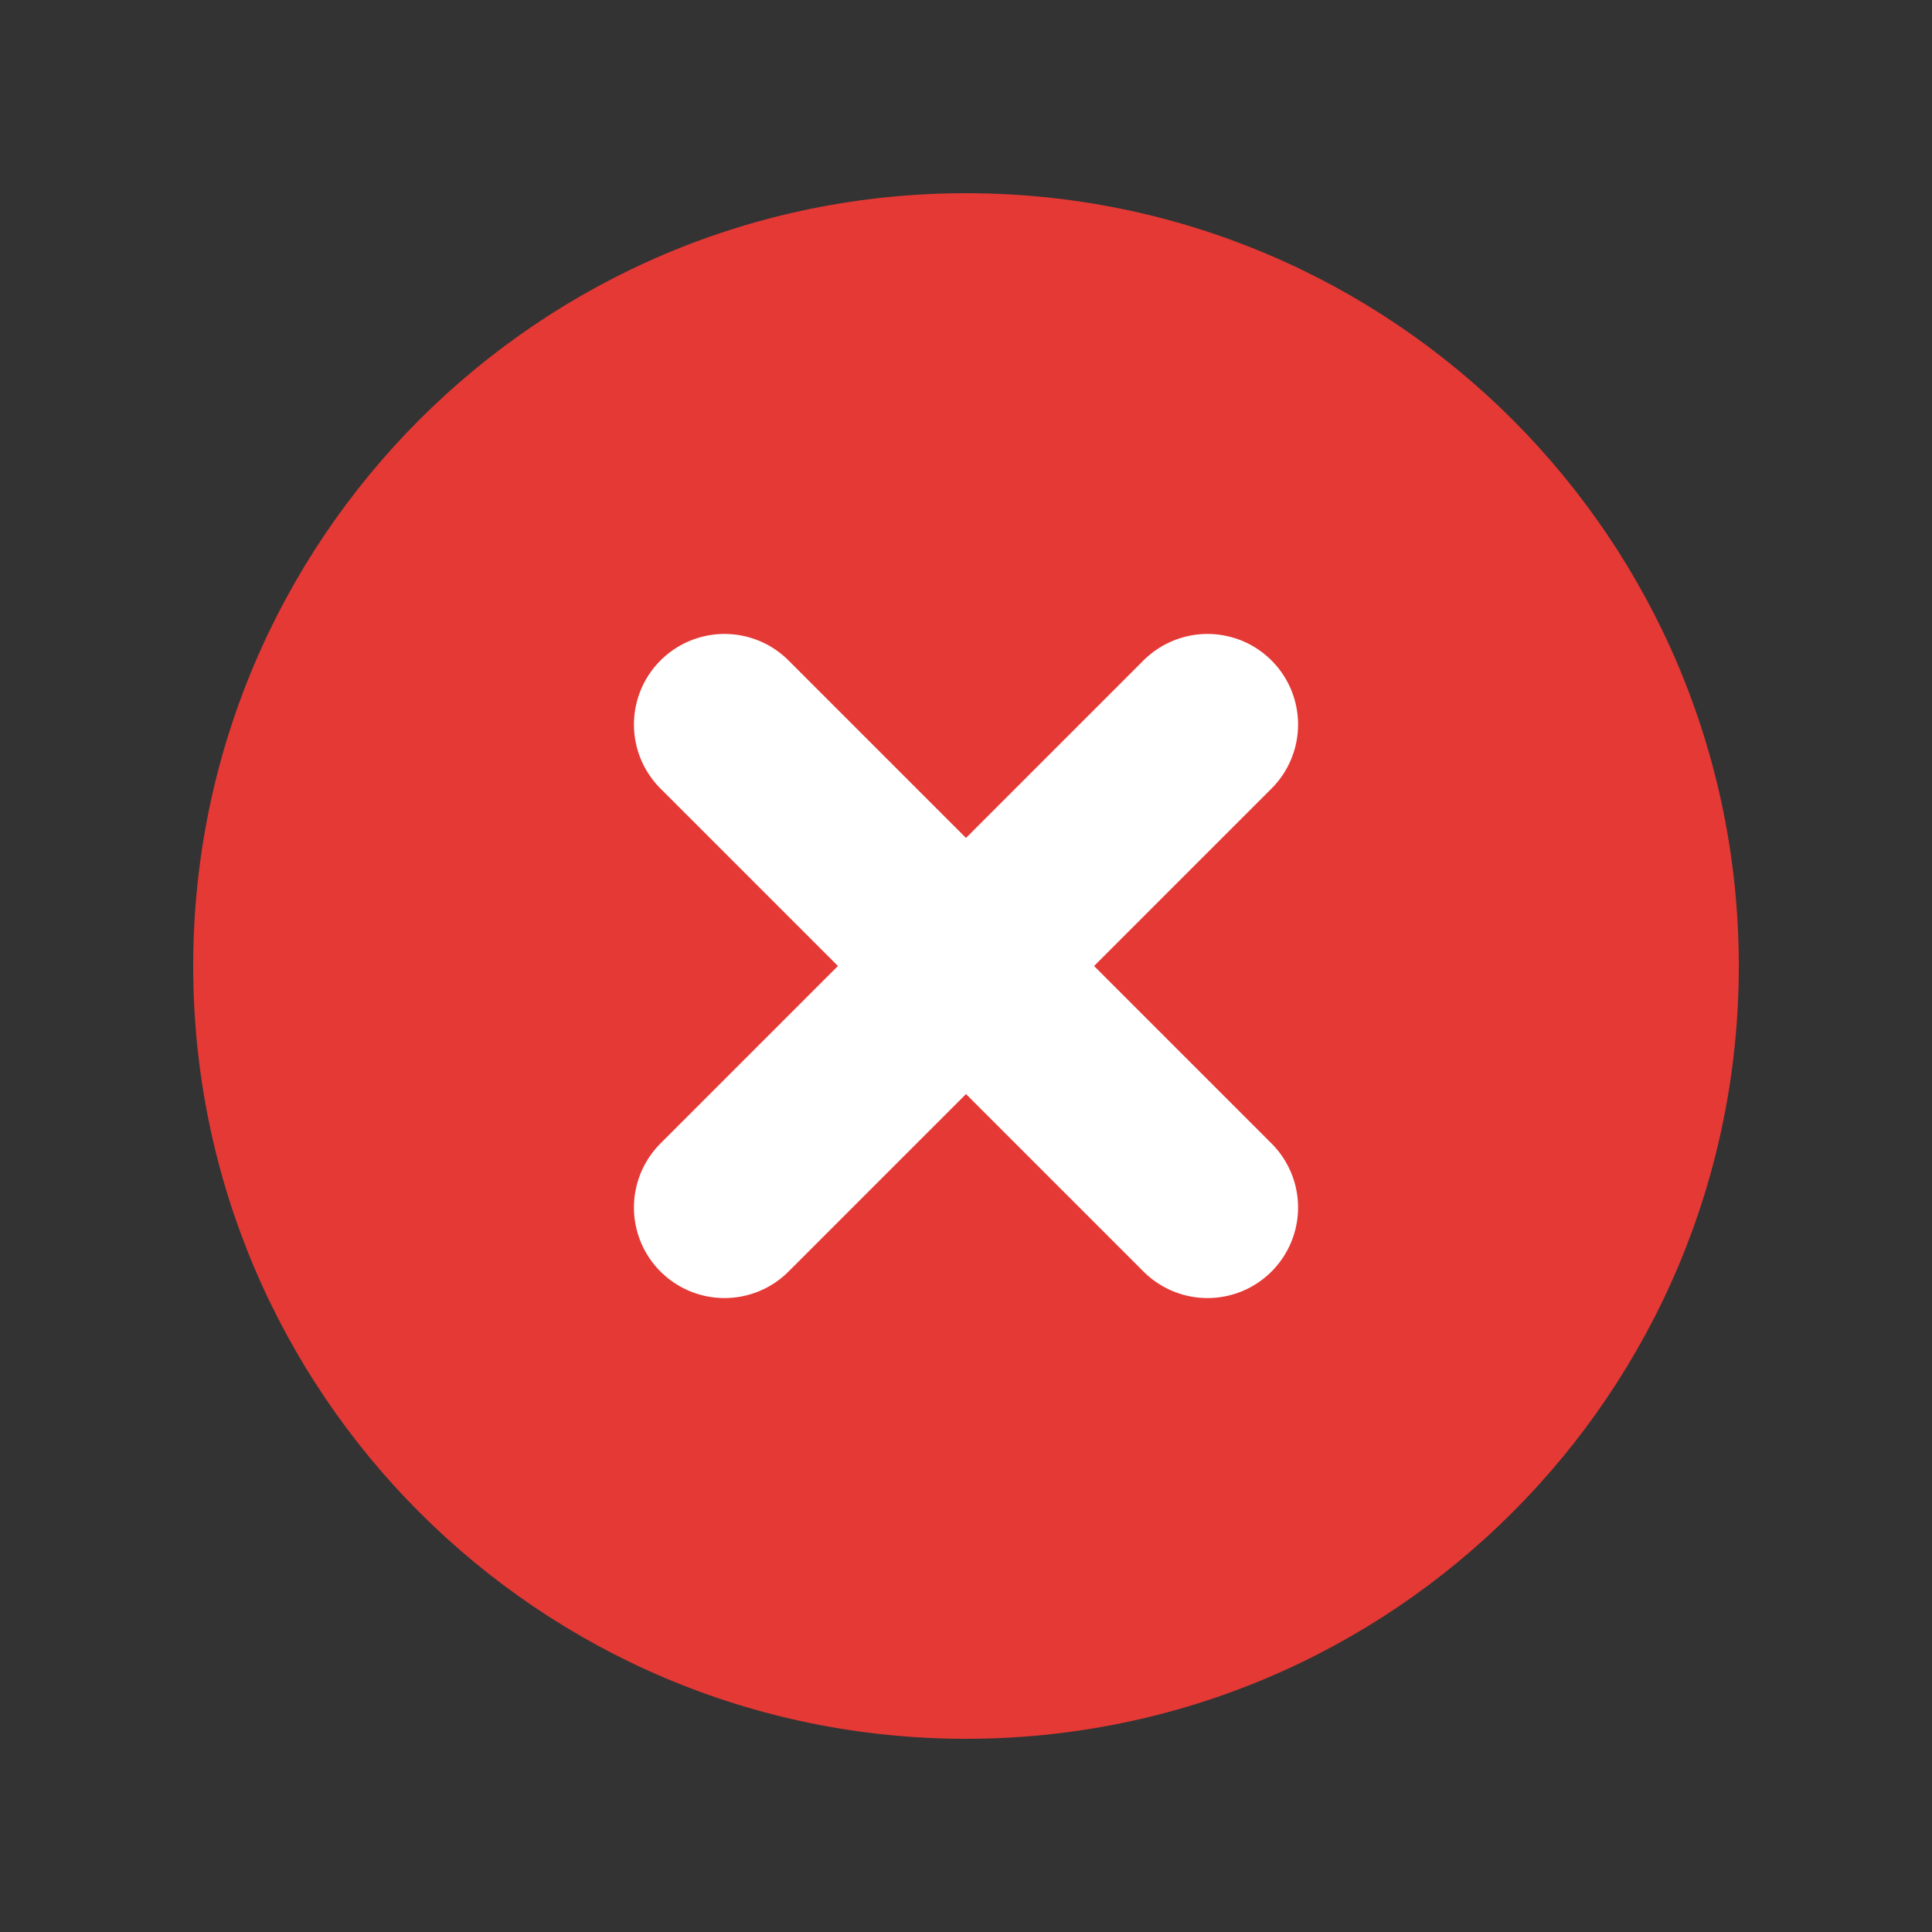
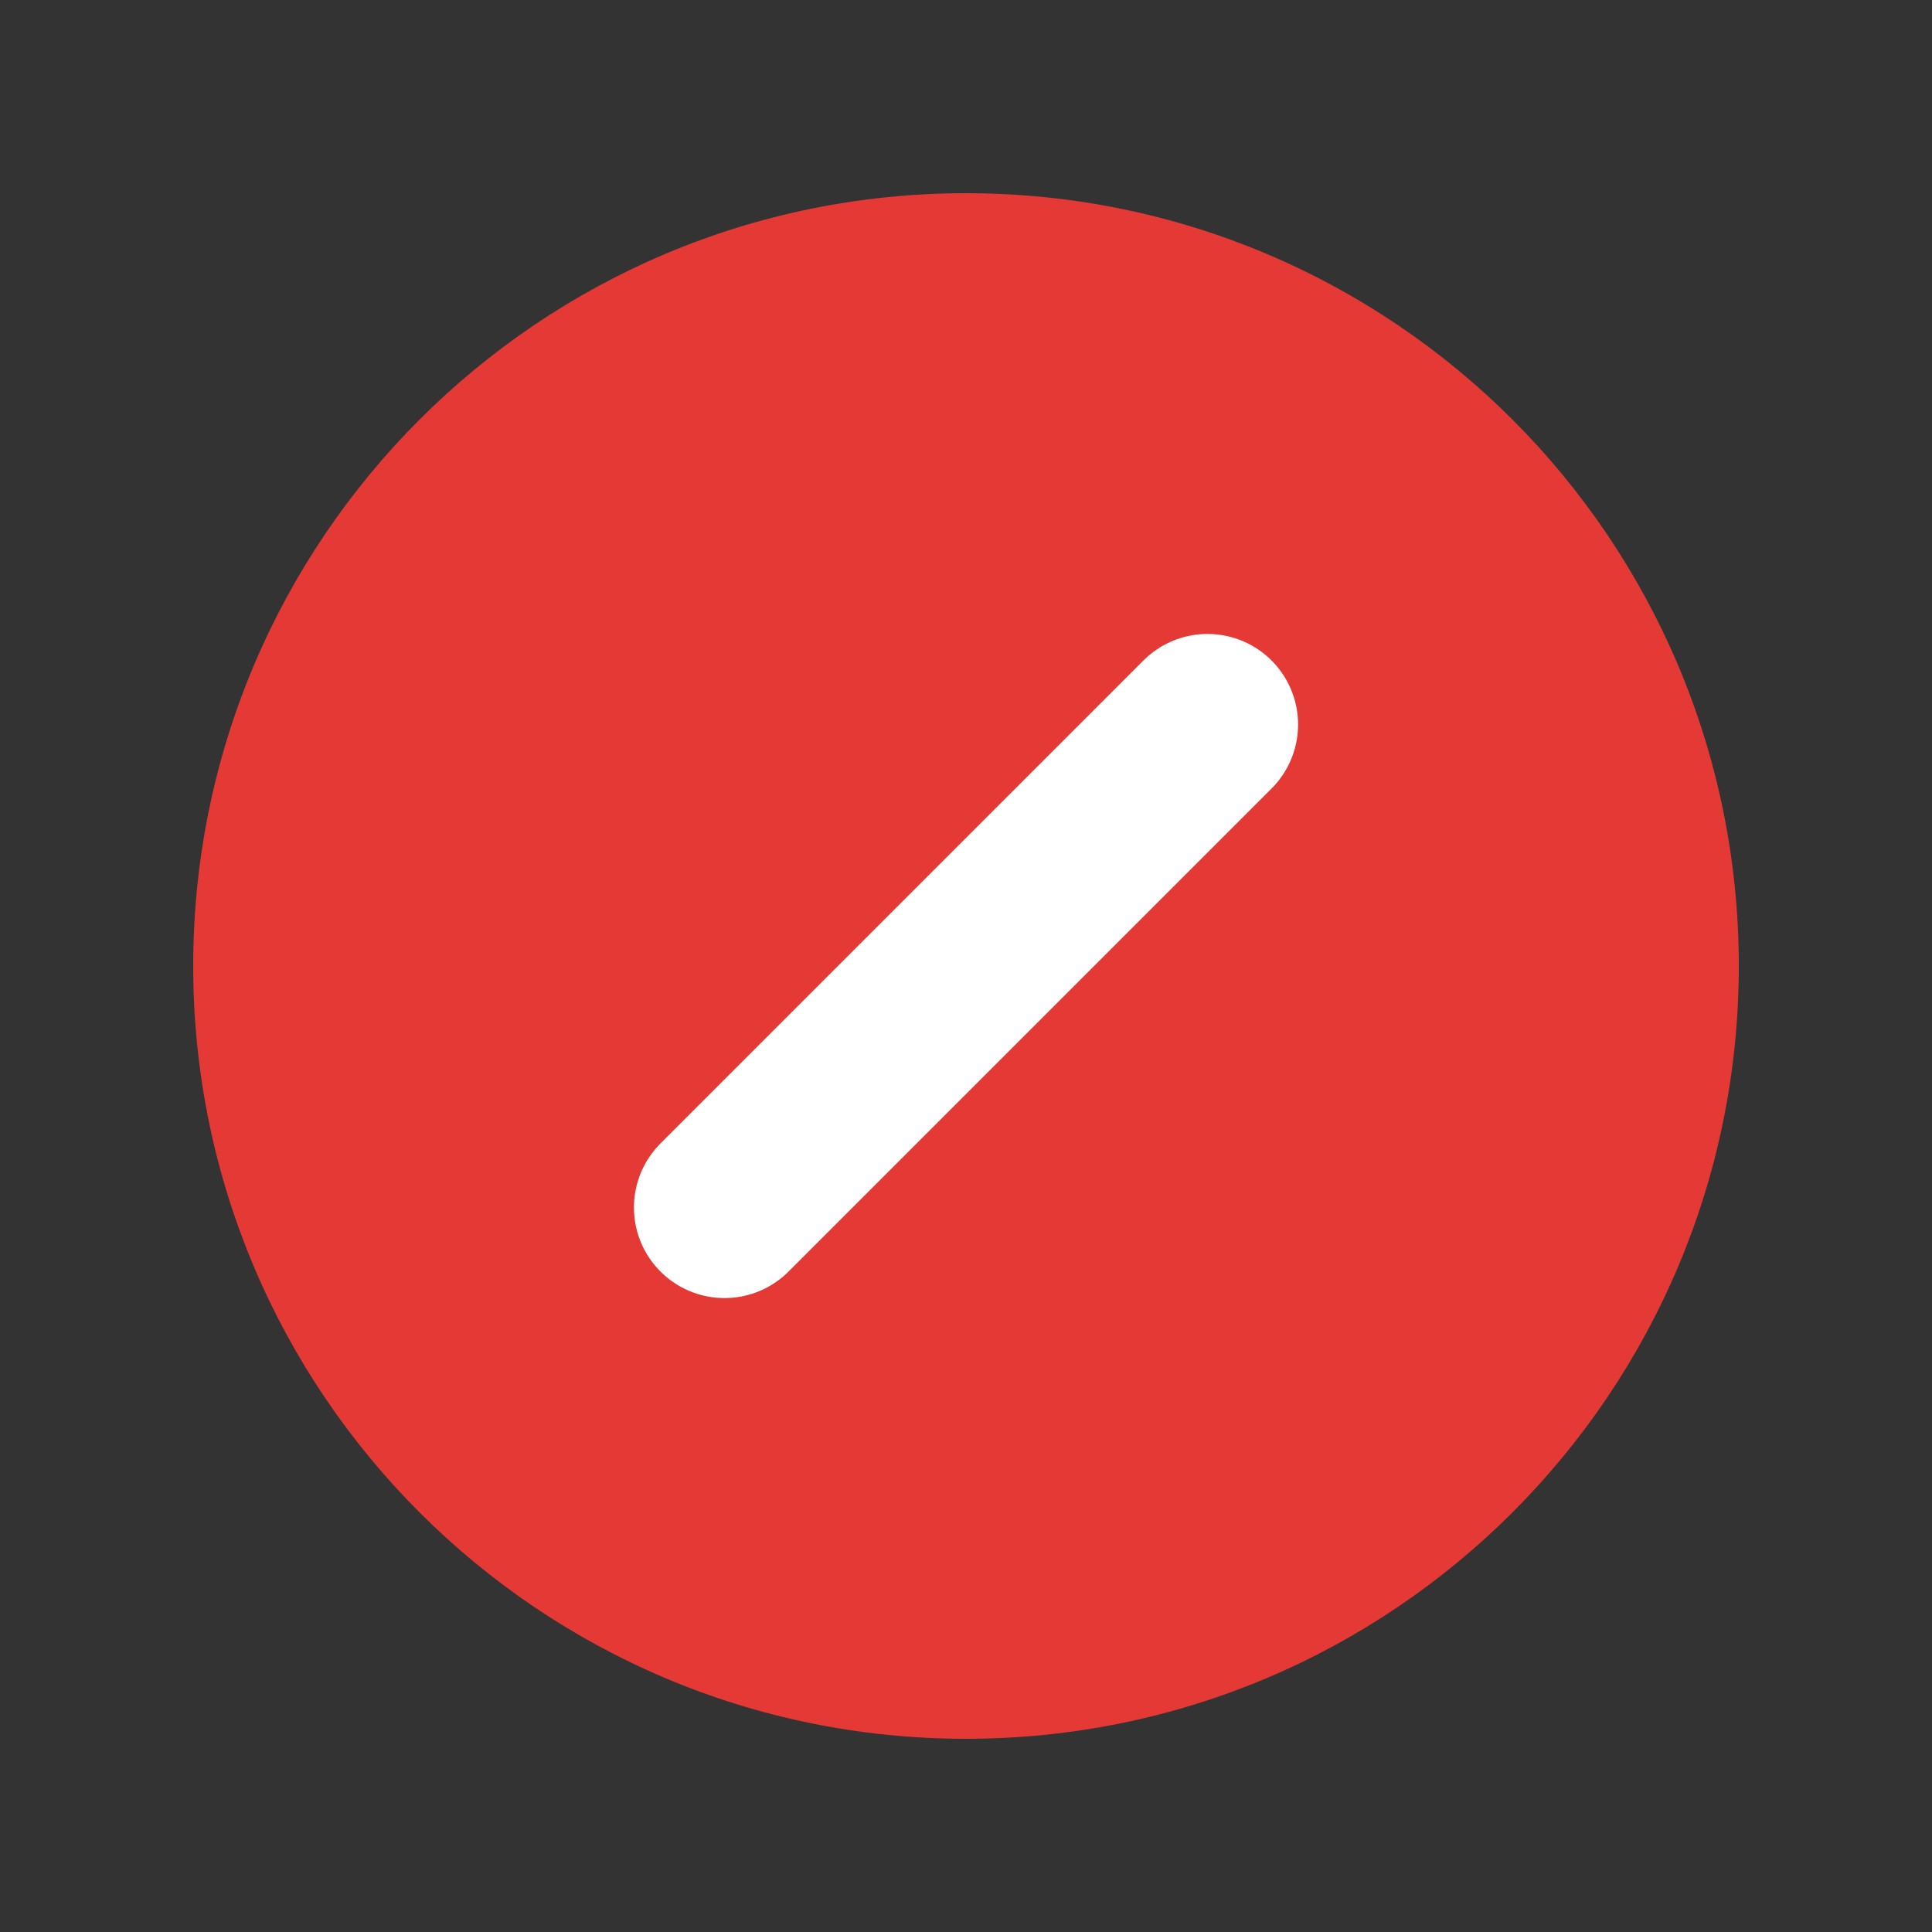
<svg xmlns="http://www.w3.org/2000/svg" fill="none" height="100%" overflow="visible" preserveAspectRatio="none" style="display: block;" viewBox="0 0 20 20" width="100%">
  <rect x="0" y="0" width="20" height="20" fill="#333333" stroke="none" />
  <g clip-path="url(#clip0_0_463)" id="icon">
    <g id="Vector">
</g>
-     <path d="M10 18C14.418 18 18 14.418 18 10C18 5.582 14.418 2 10 2C5.582 2 2 5.582 2 10C2 14.418 5.582 18 10 18Z" fill="#E53935" id="BG" />
-     <path d="M7.5 7.5L12.5 12.5" id="Vector_2" stroke="white" stroke-linecap="round" stroke-linejoin="round" stroke-width="1.875" />
+     <path d="M10 18C14.418 18 18 14.418 18 10C18 5.582 14.418 2 10 2C5.582 2 2 5.582 2 10C2 14.418 5.582 18 10 18" fill="#E53935" id="BG" />
    <path d="M12.5 7.5L7.5 12.5" id="Vector_3" stroke="white" stroke-linecap="round" stroke-linejoin="round" stroke-width="1.875" />
  </g>
  <defs>
    <clipPath id="clip0_0_463">
      <rect fill="white" height="20" width="20" />
    </clipPath>
  </defs>
</svg>